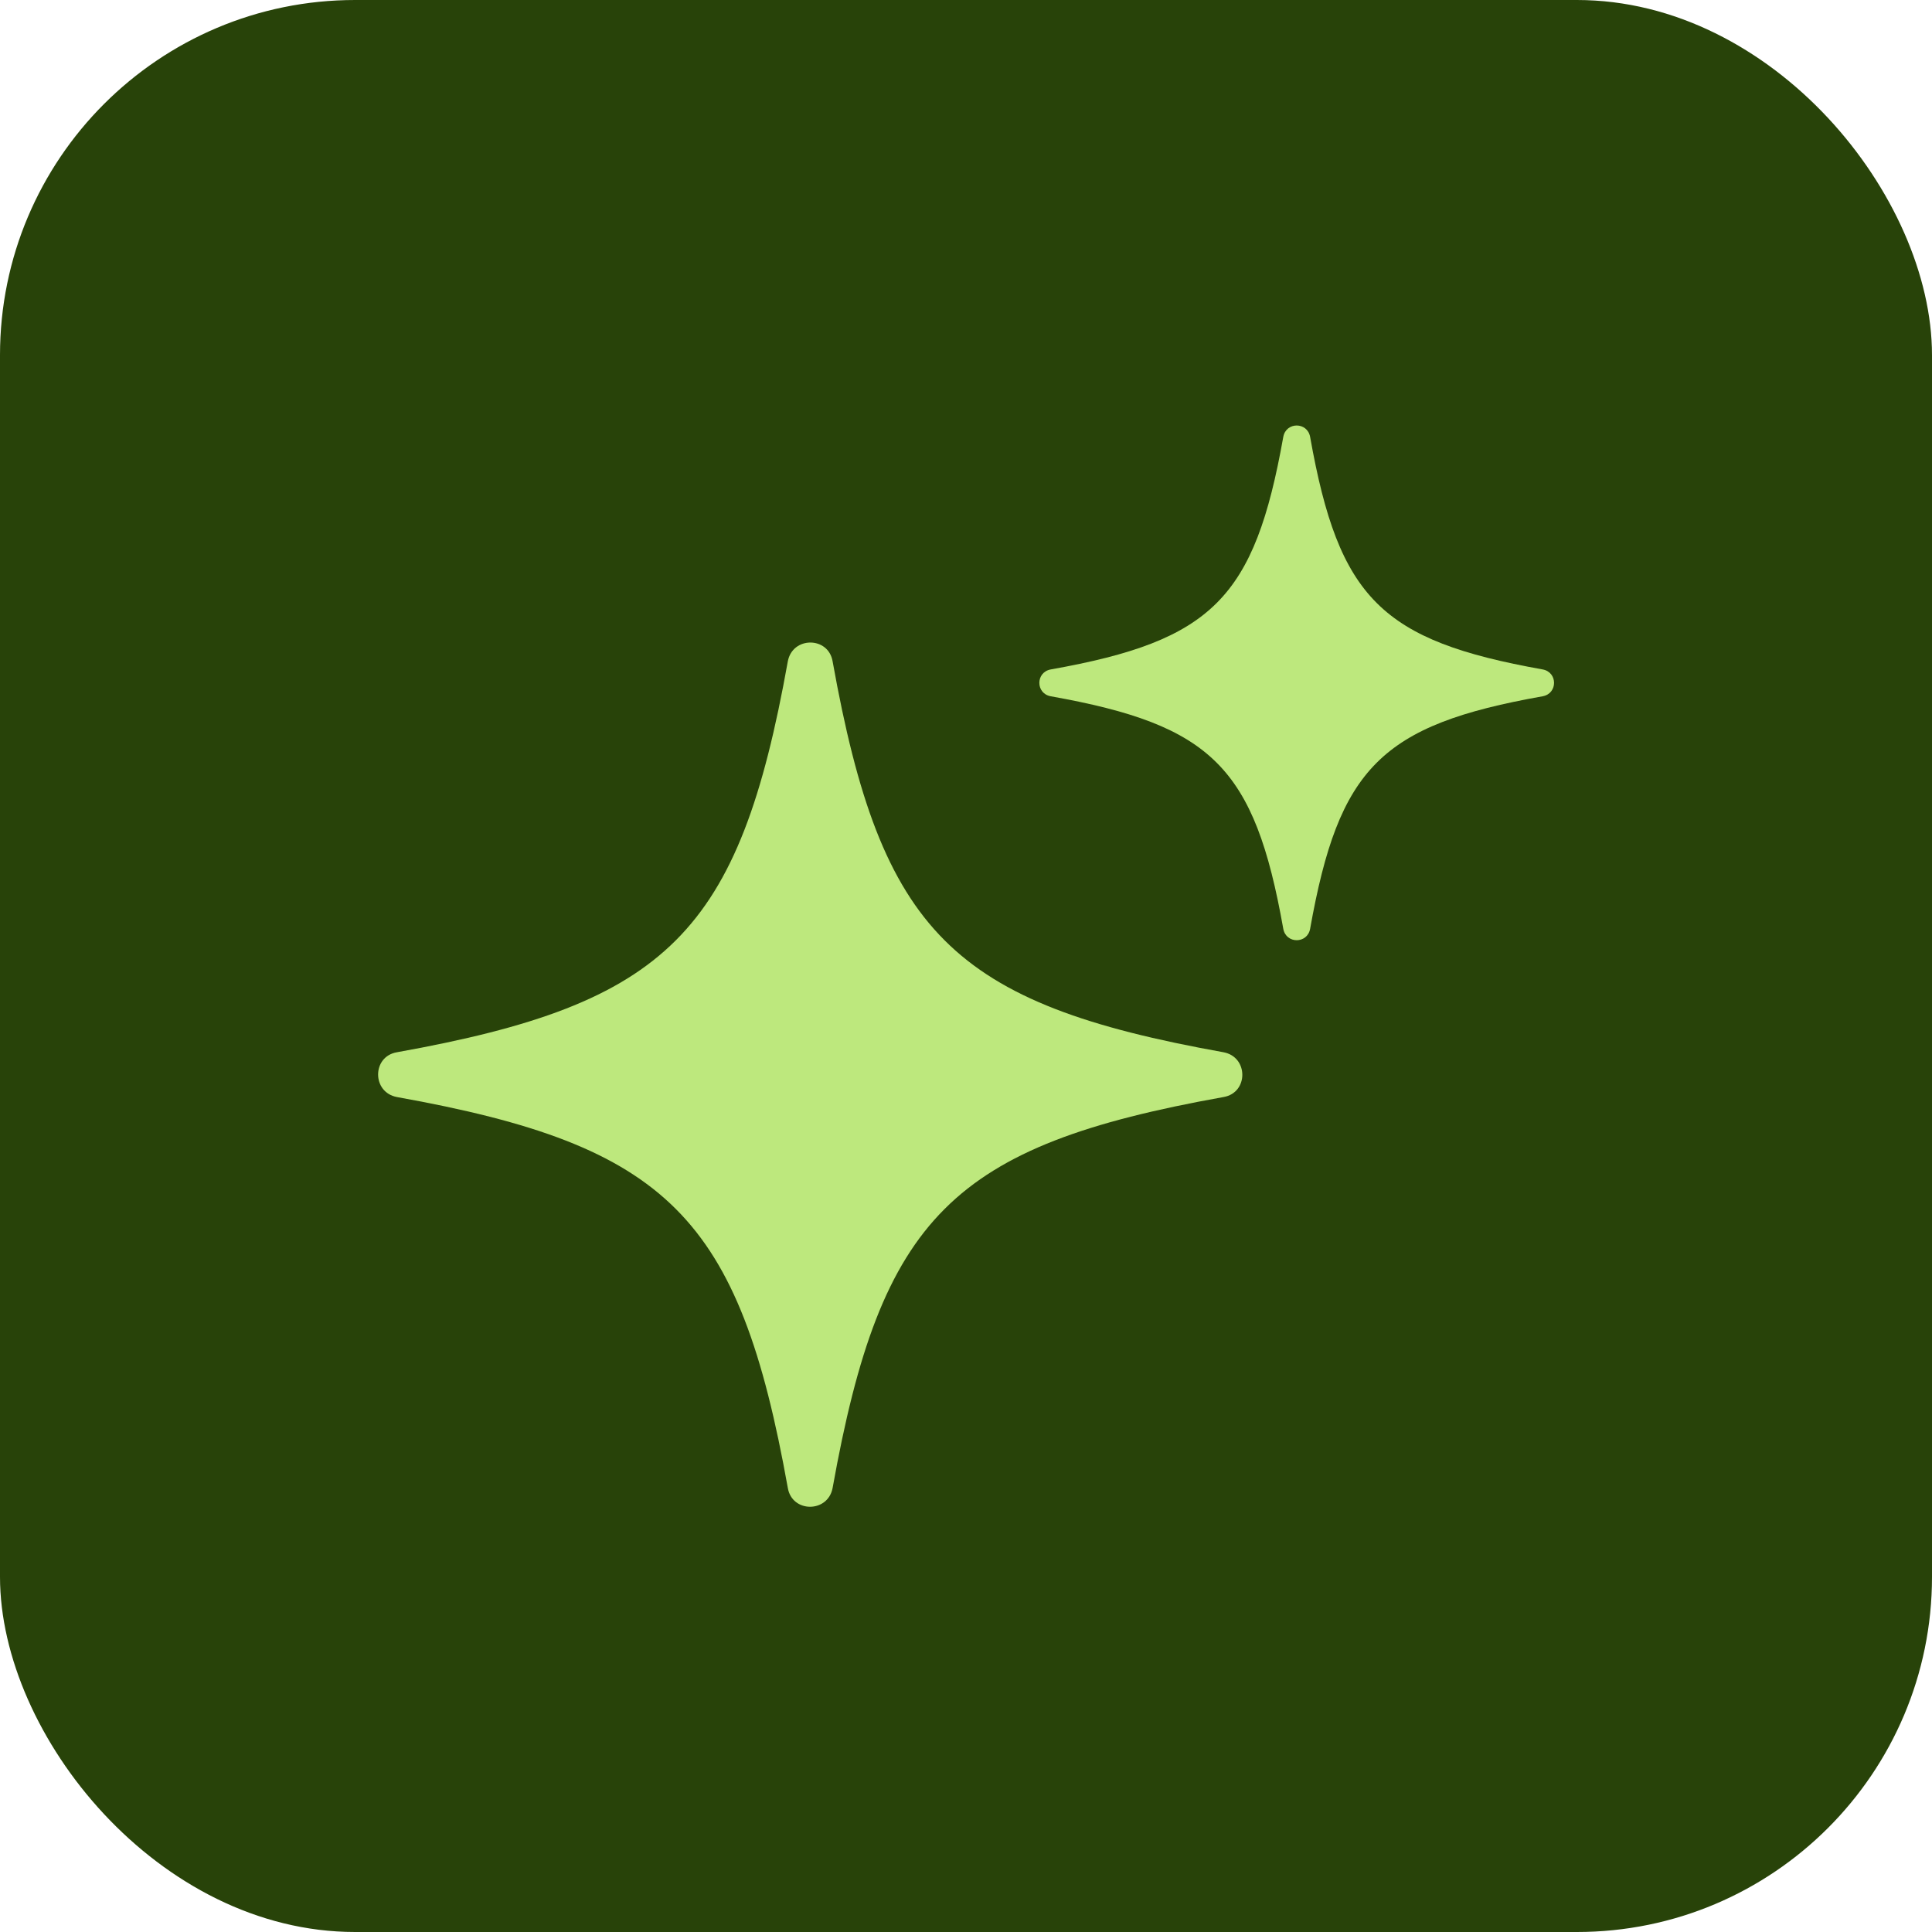
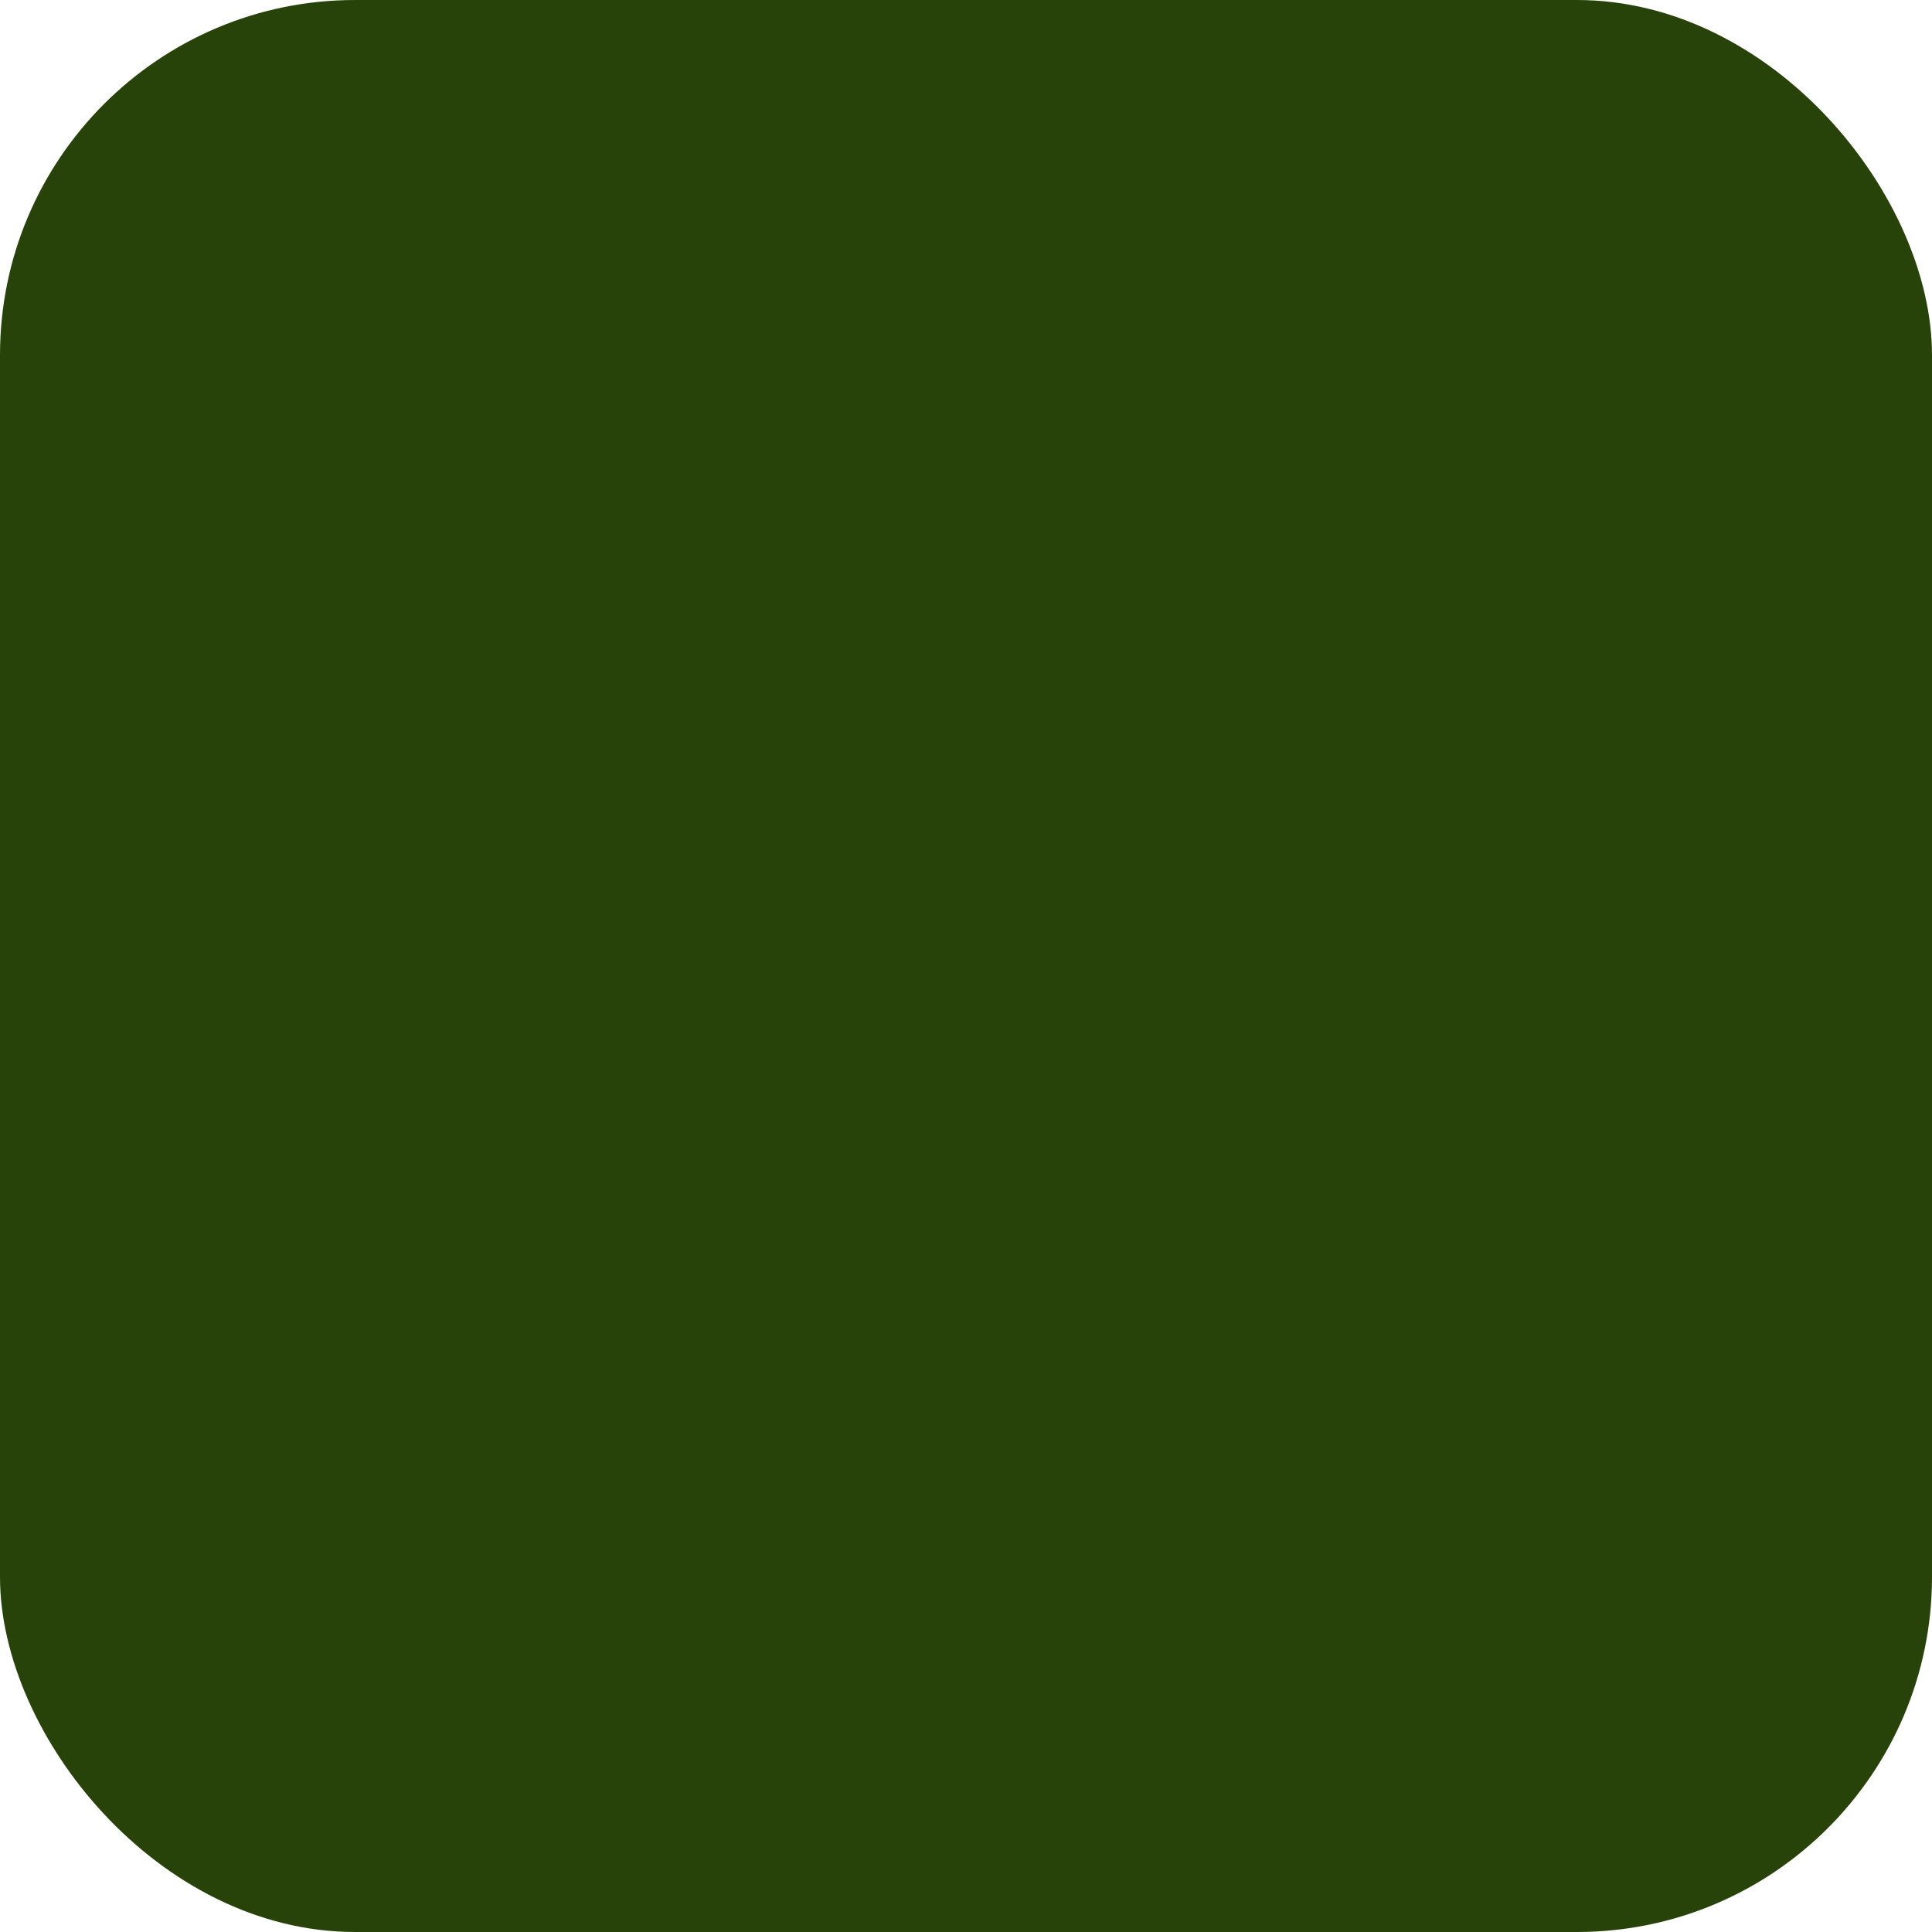
<svg xmlns="http://www.w3.org/2000/svg" id="Layer_1" version="1.1" viewBox="0 0 91.4 91.4">
  <defs>
    <style>
      .st0 {
        fill: #bde87d;
      }

      .st1 {
        fill: #284309;
      }
    </style>
  </defs>
  <rect class="st1" width="91.4" height="91.4" rx="16.8" ry="16.8" />
-   <path class="st0" d="M57.88,51.9c-12.83,2.3-16.19,5.66-18.49,18.49-.22,1.19-1.92,1.19-2.12,0-2.3-12.83-5.66-16.19-18.49-18.49-1.19-.22-1.19-1.92,0-2.12,12.83-2.3,16.19-5.66,18.49-18.49.22-1.19,1.92-1.19,2.12,0,2.3,12.83,5.66,16.19,18.49,18.49,1.19.22,1.19,1.92,0,2.12Z" />
-   <path class="st0" d="M72.98,32.94c-7.65,1.36-9.64,3.38-11,11-.13.72-1.14.72-1.27,0-1.36-7.65-3.38-9.64-11-11-.72-.13-.72-1.14,0-1.27,7.65-1.36,9.64-3.38,11-11,.13-.72,1.14-.72,1.27,0,1.36,7.65,3.38,9.64,11,11,.72.13.72,1.14,0,1.27Z" />
</svg>